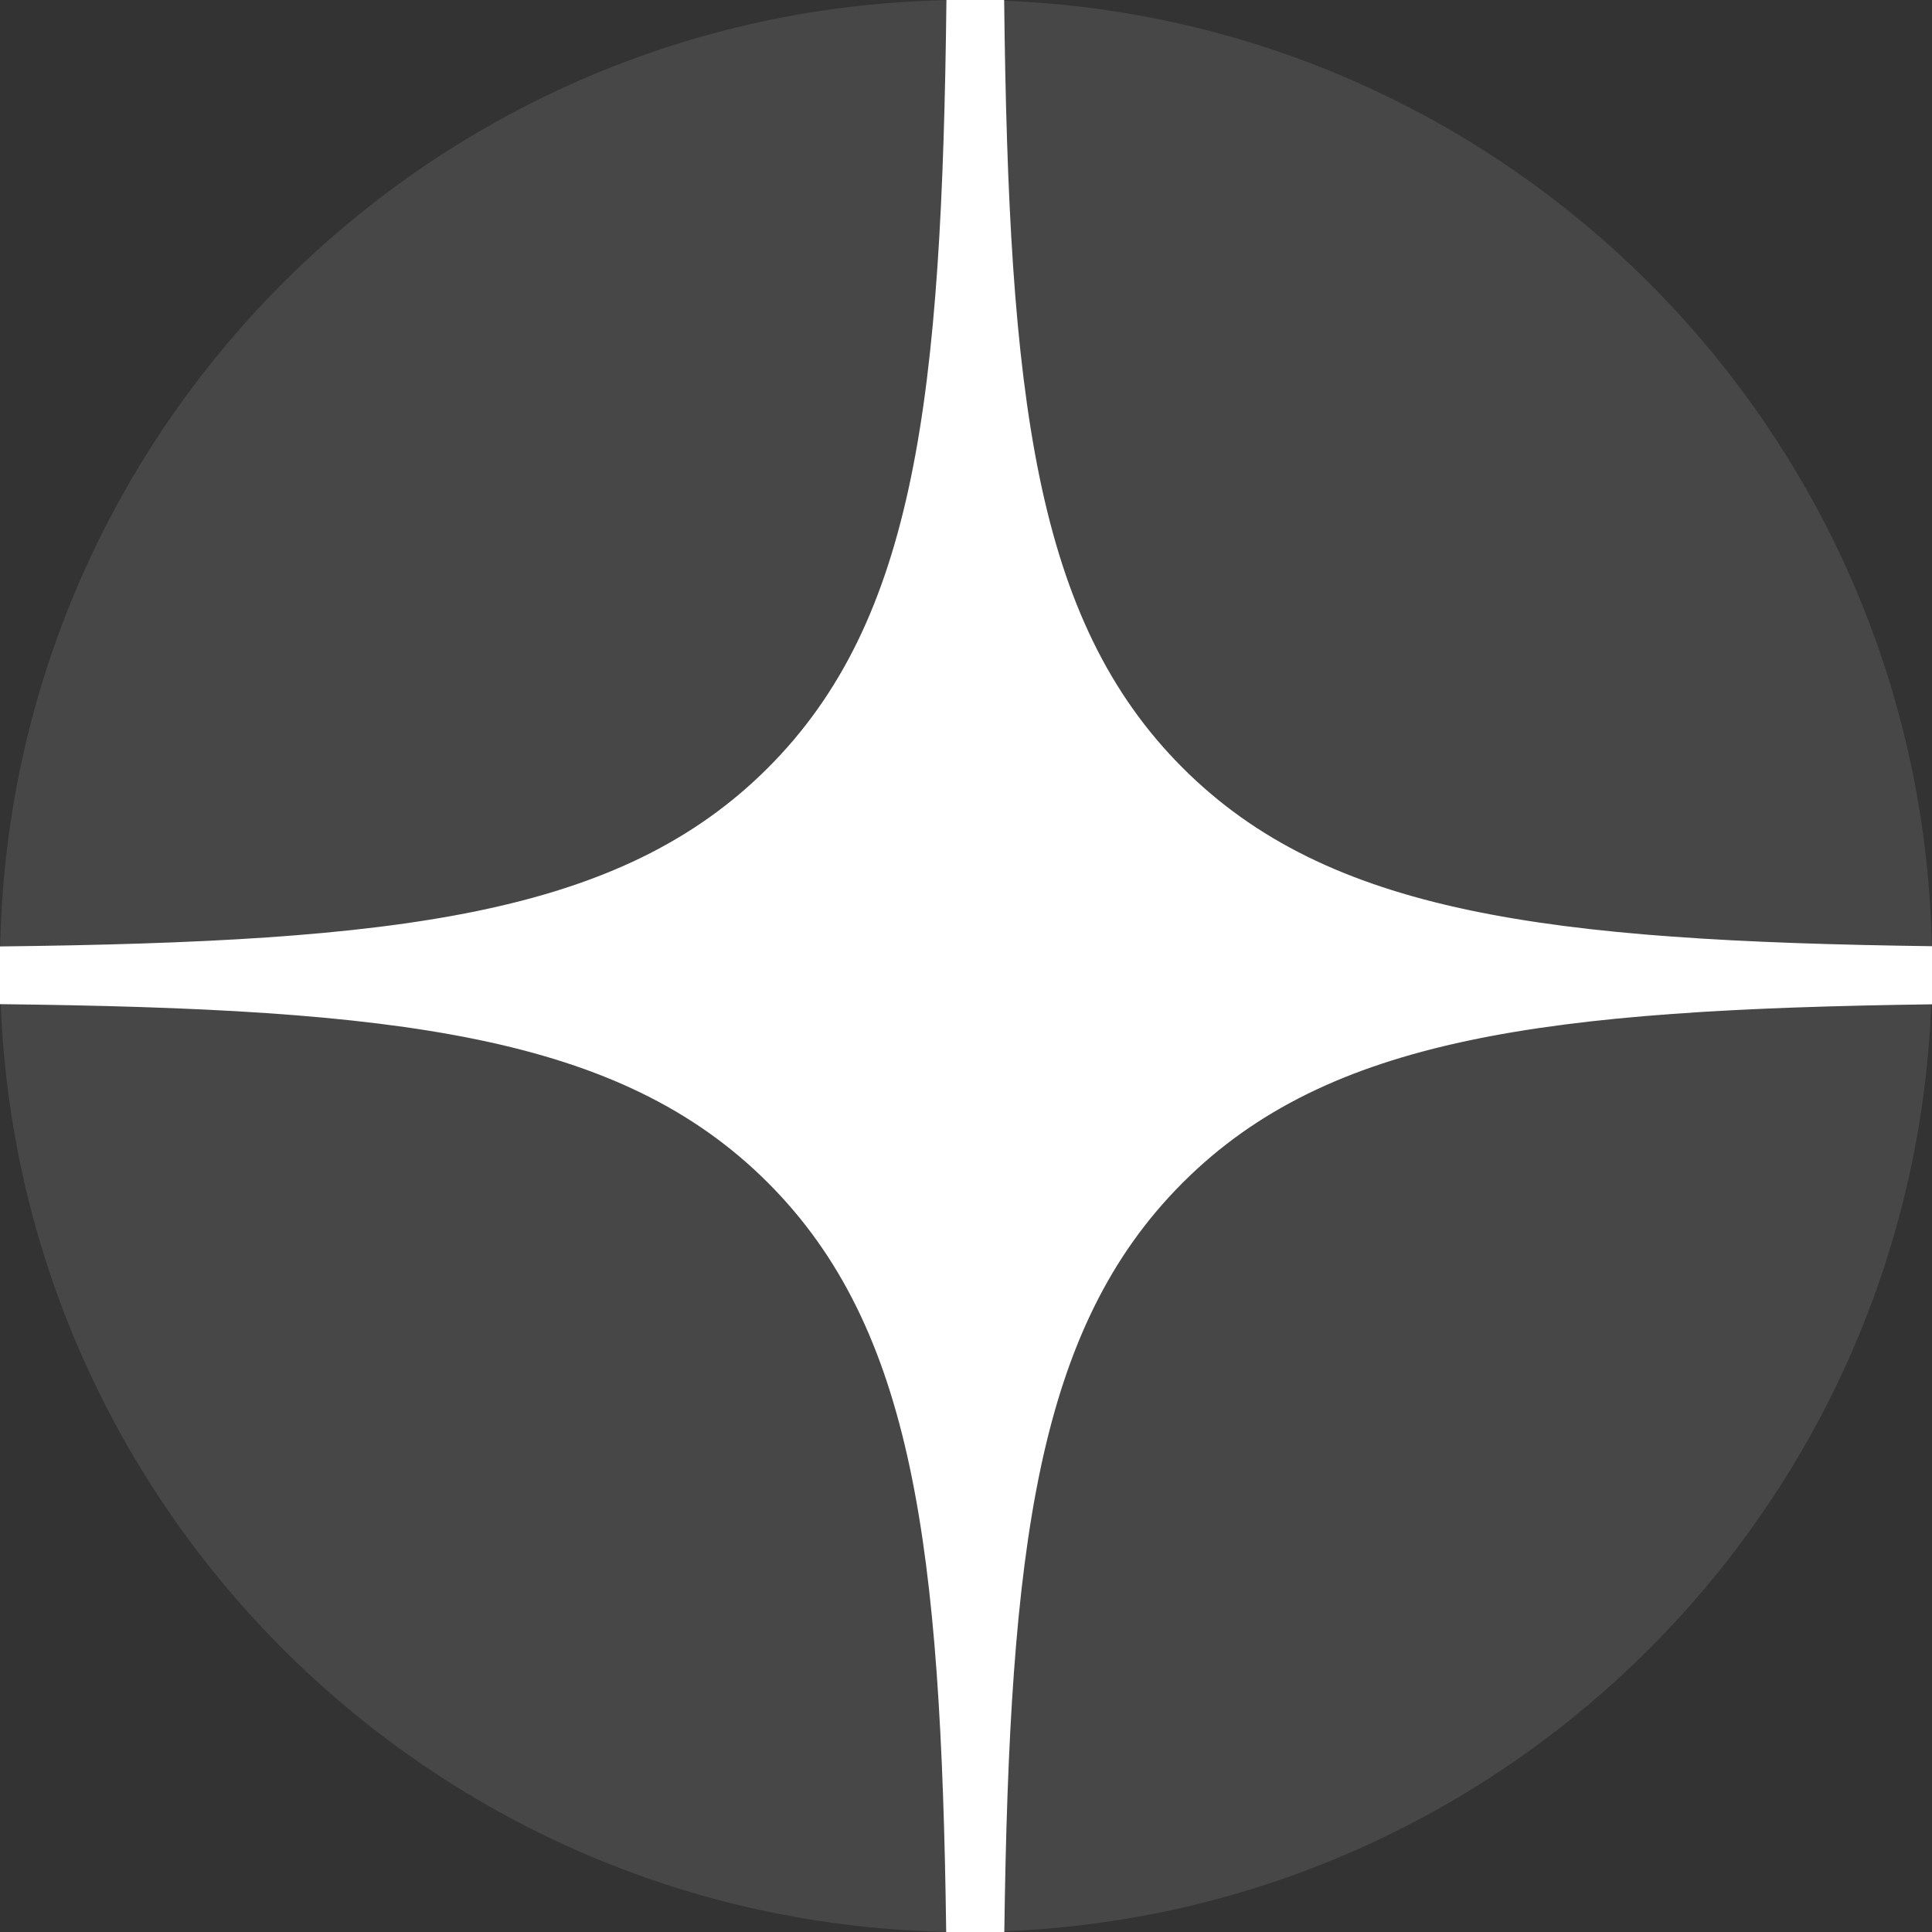
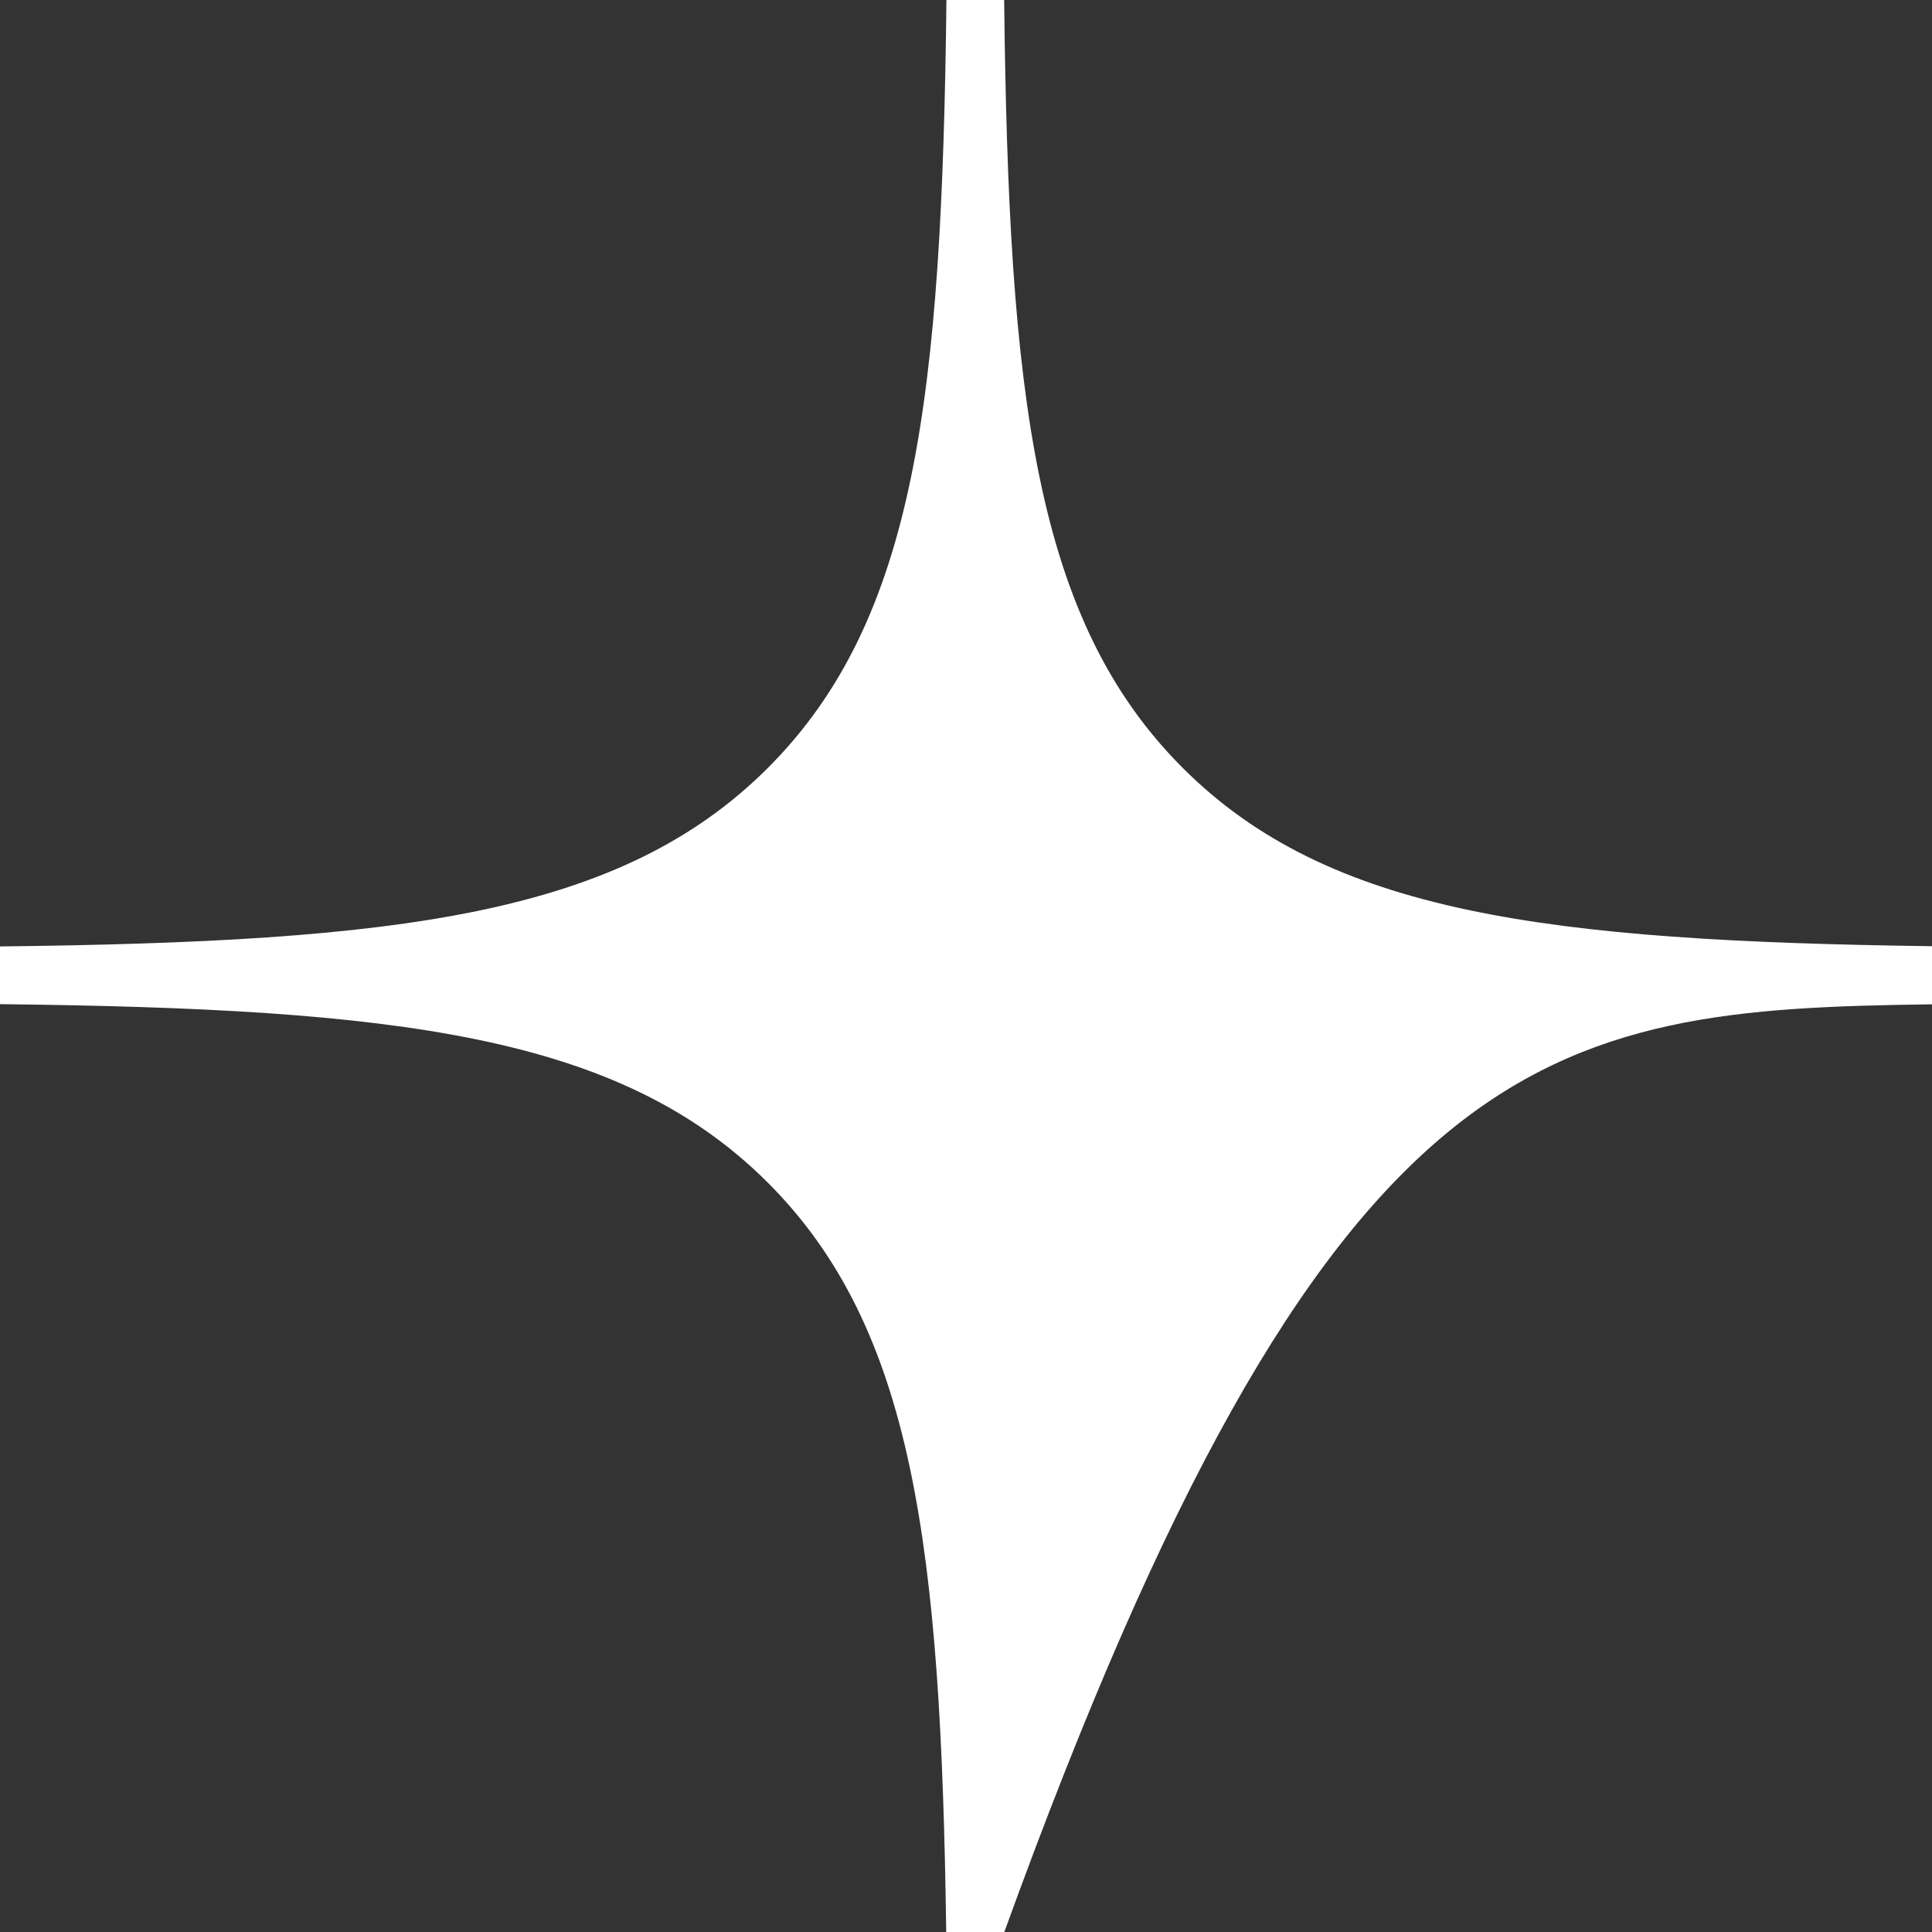
<svg xmlns="http://www.w3.org/2000/svg" width="24" height="24" viewBox="0 0 24 24" fill="none">
  <rect x="0" y="0" width="24" height="24" fill="#333333" stroke="none" />
  <g clip-path="url(#clip0_198_639)">
-     <path d="M0 12C0 5.373 5.373 0 12 0C18.627 0 24 5.373 24 12C24 18.627 18.627 24 12 24C5.373 24 0 18.627 0 12Z" fill="white" fill-opacity="0.1" />
-     <path fill-rule="evenodd" clip-rule="evenodd" d="M11.757 0C11.7 4.937 11.378 7.7 9.539 9.539C7.7 11.378 4.937 11.7 0 11.757V12.474C4.937 12.53 7.7 12.853 9.539 14.692C11.349 16.502 11.69 19.207 11.754 24H12.476C12.541 19.207 12.882 16.502 14.692 14.692C16.502 12.882 19.207 12.541 24 12.476V11.754C19.207 11.69 16.502 11.349 14.692 9.539C12.853 7.7 12.53 4.937 12.474 0H11.757Z" fill="white" />
+     <path fill-rule="evenodd" clip-rule="evenodd" d="M11.757 0C11.7 4.937 11.378 7.7 9.539 9.539C7.7 11.378 4.937 11.7 0 11.757V12.474C4.937 12.53 7.7 12.853 9.539 14.692C11.349 16.502 11.69 19.207 11.754 24H12.476C16.502 12.882 19.207 12.541 24 12.476V11.754C19.207 11.69 16.502 11.349 14.692 9.539C12.853 7.7 12.53 4.937 12.474 0H11.757Z" fill="white" />
  </g>
  <defs>
    <clipPath id="clip0_198_639">
      <rect width="24" height="24" fill="white" />
    </clipPath>
  </defs>
</svg>